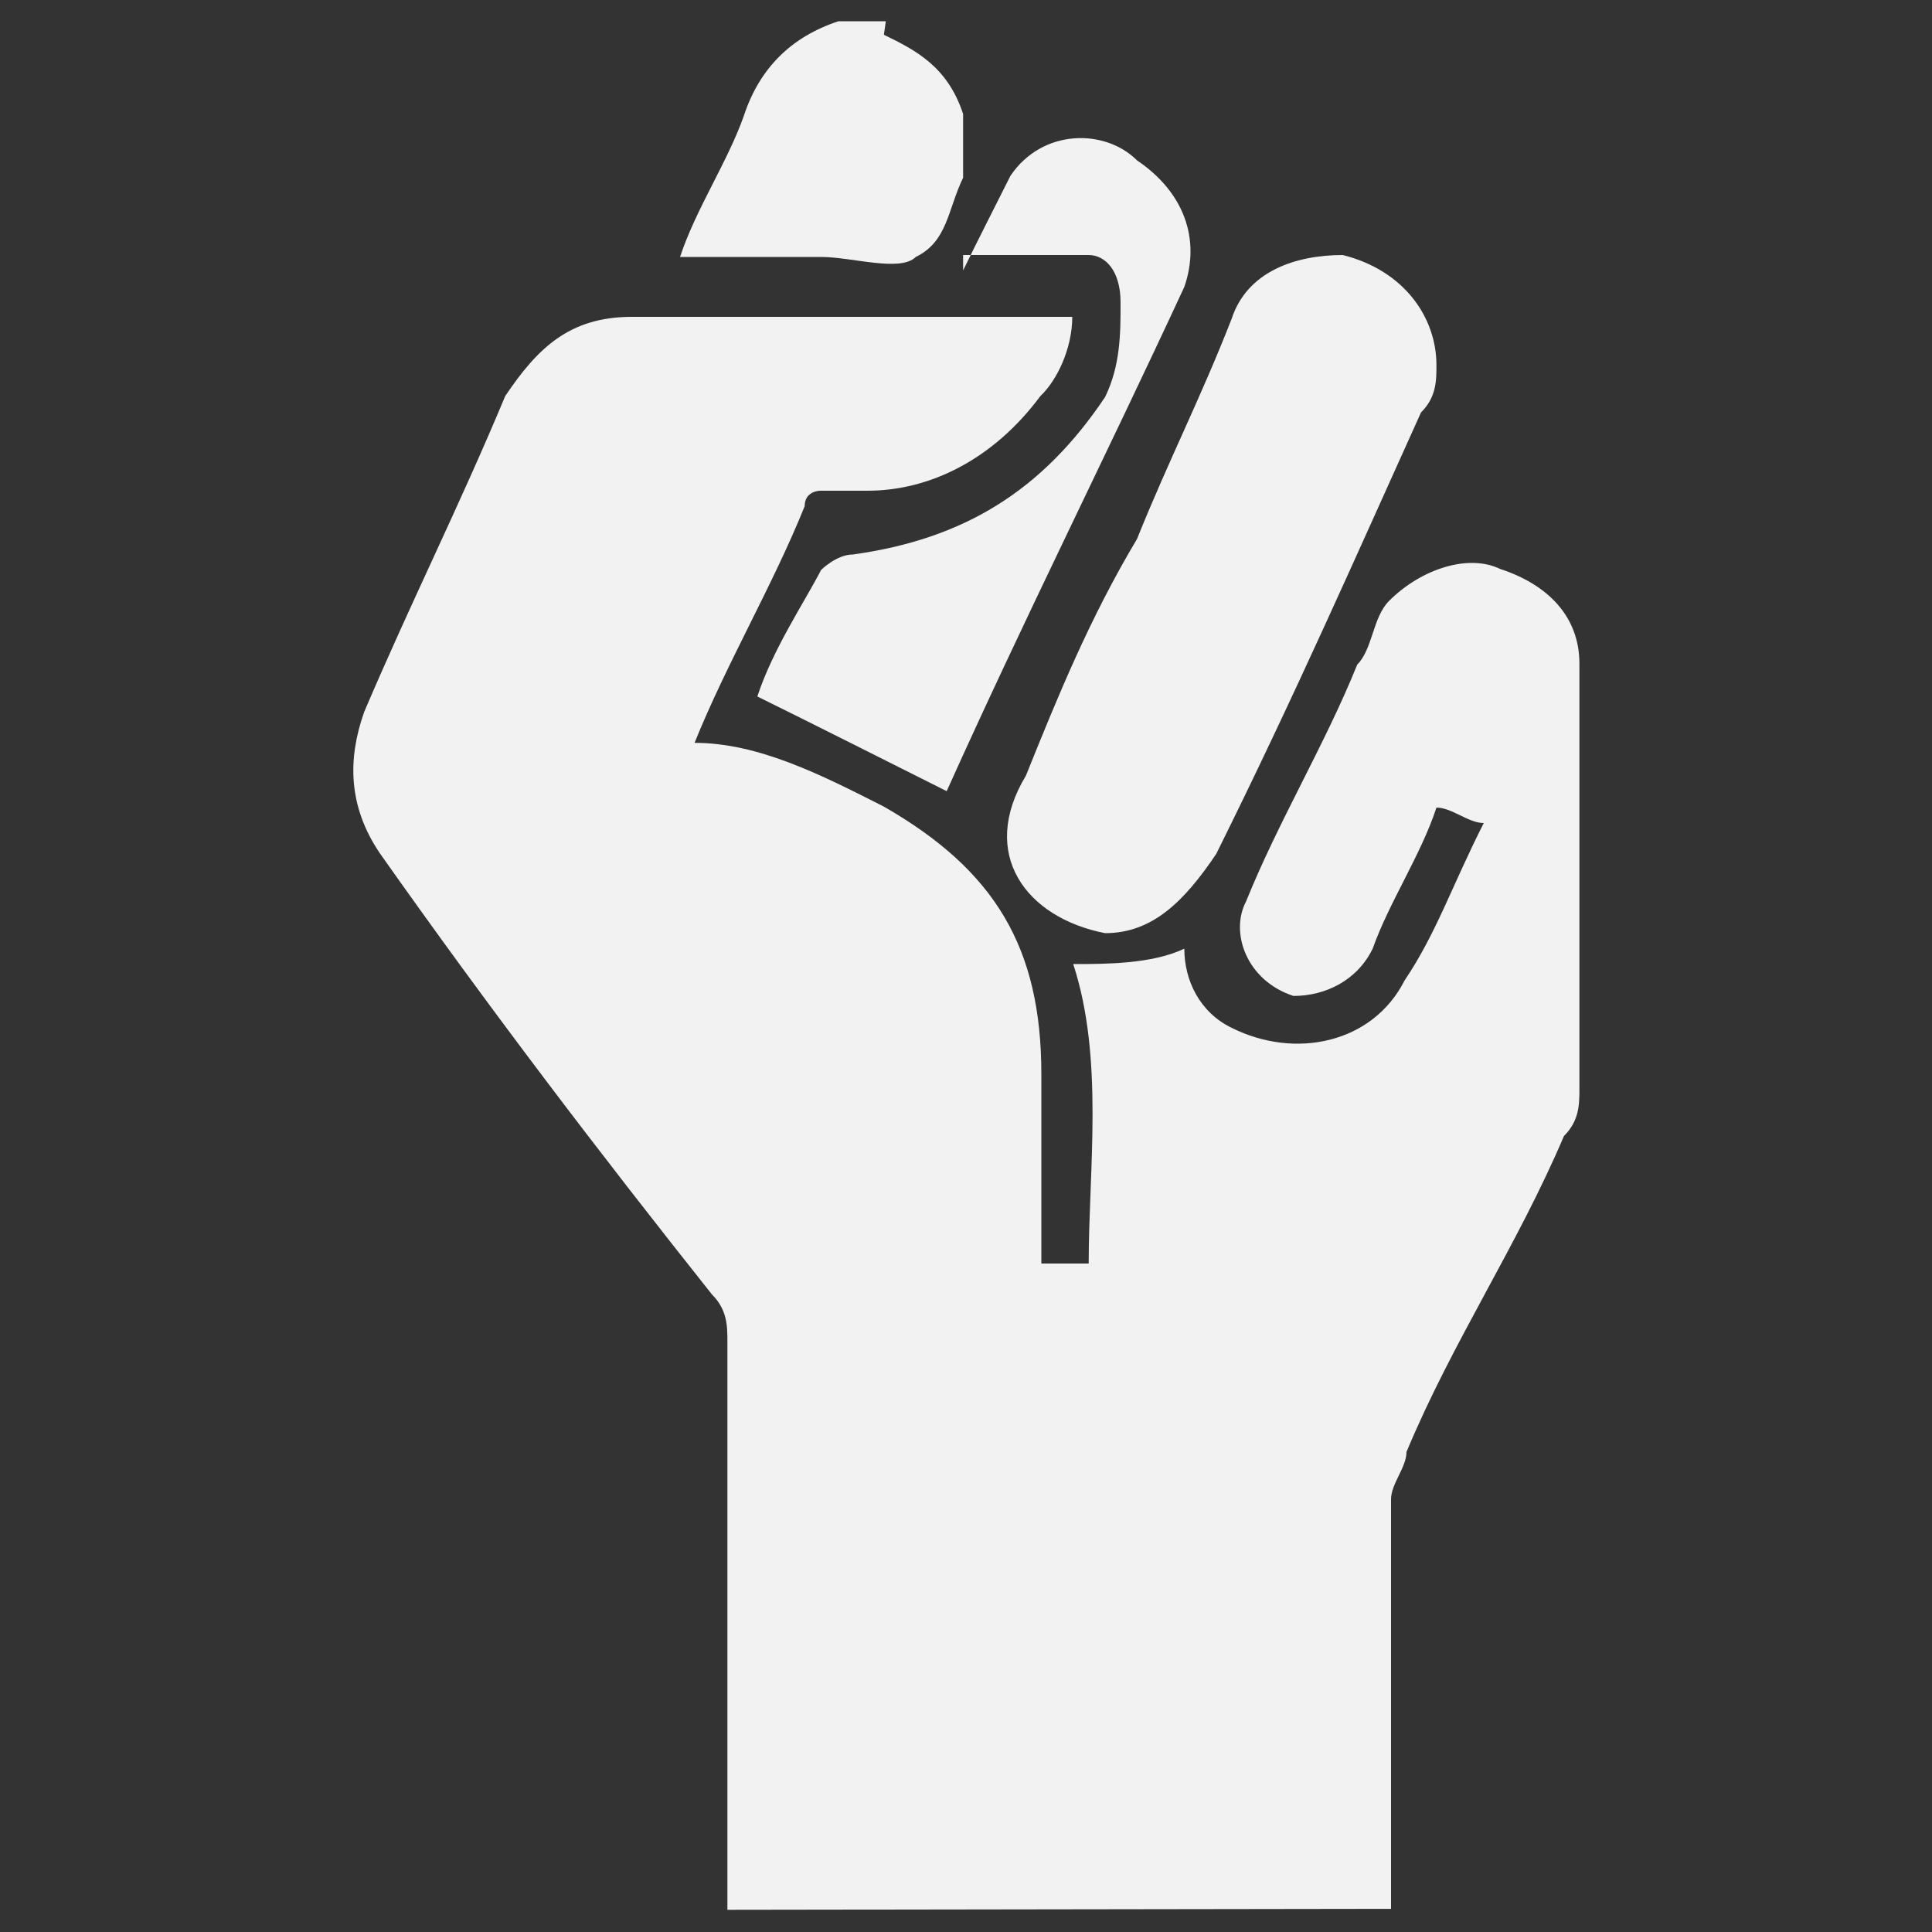
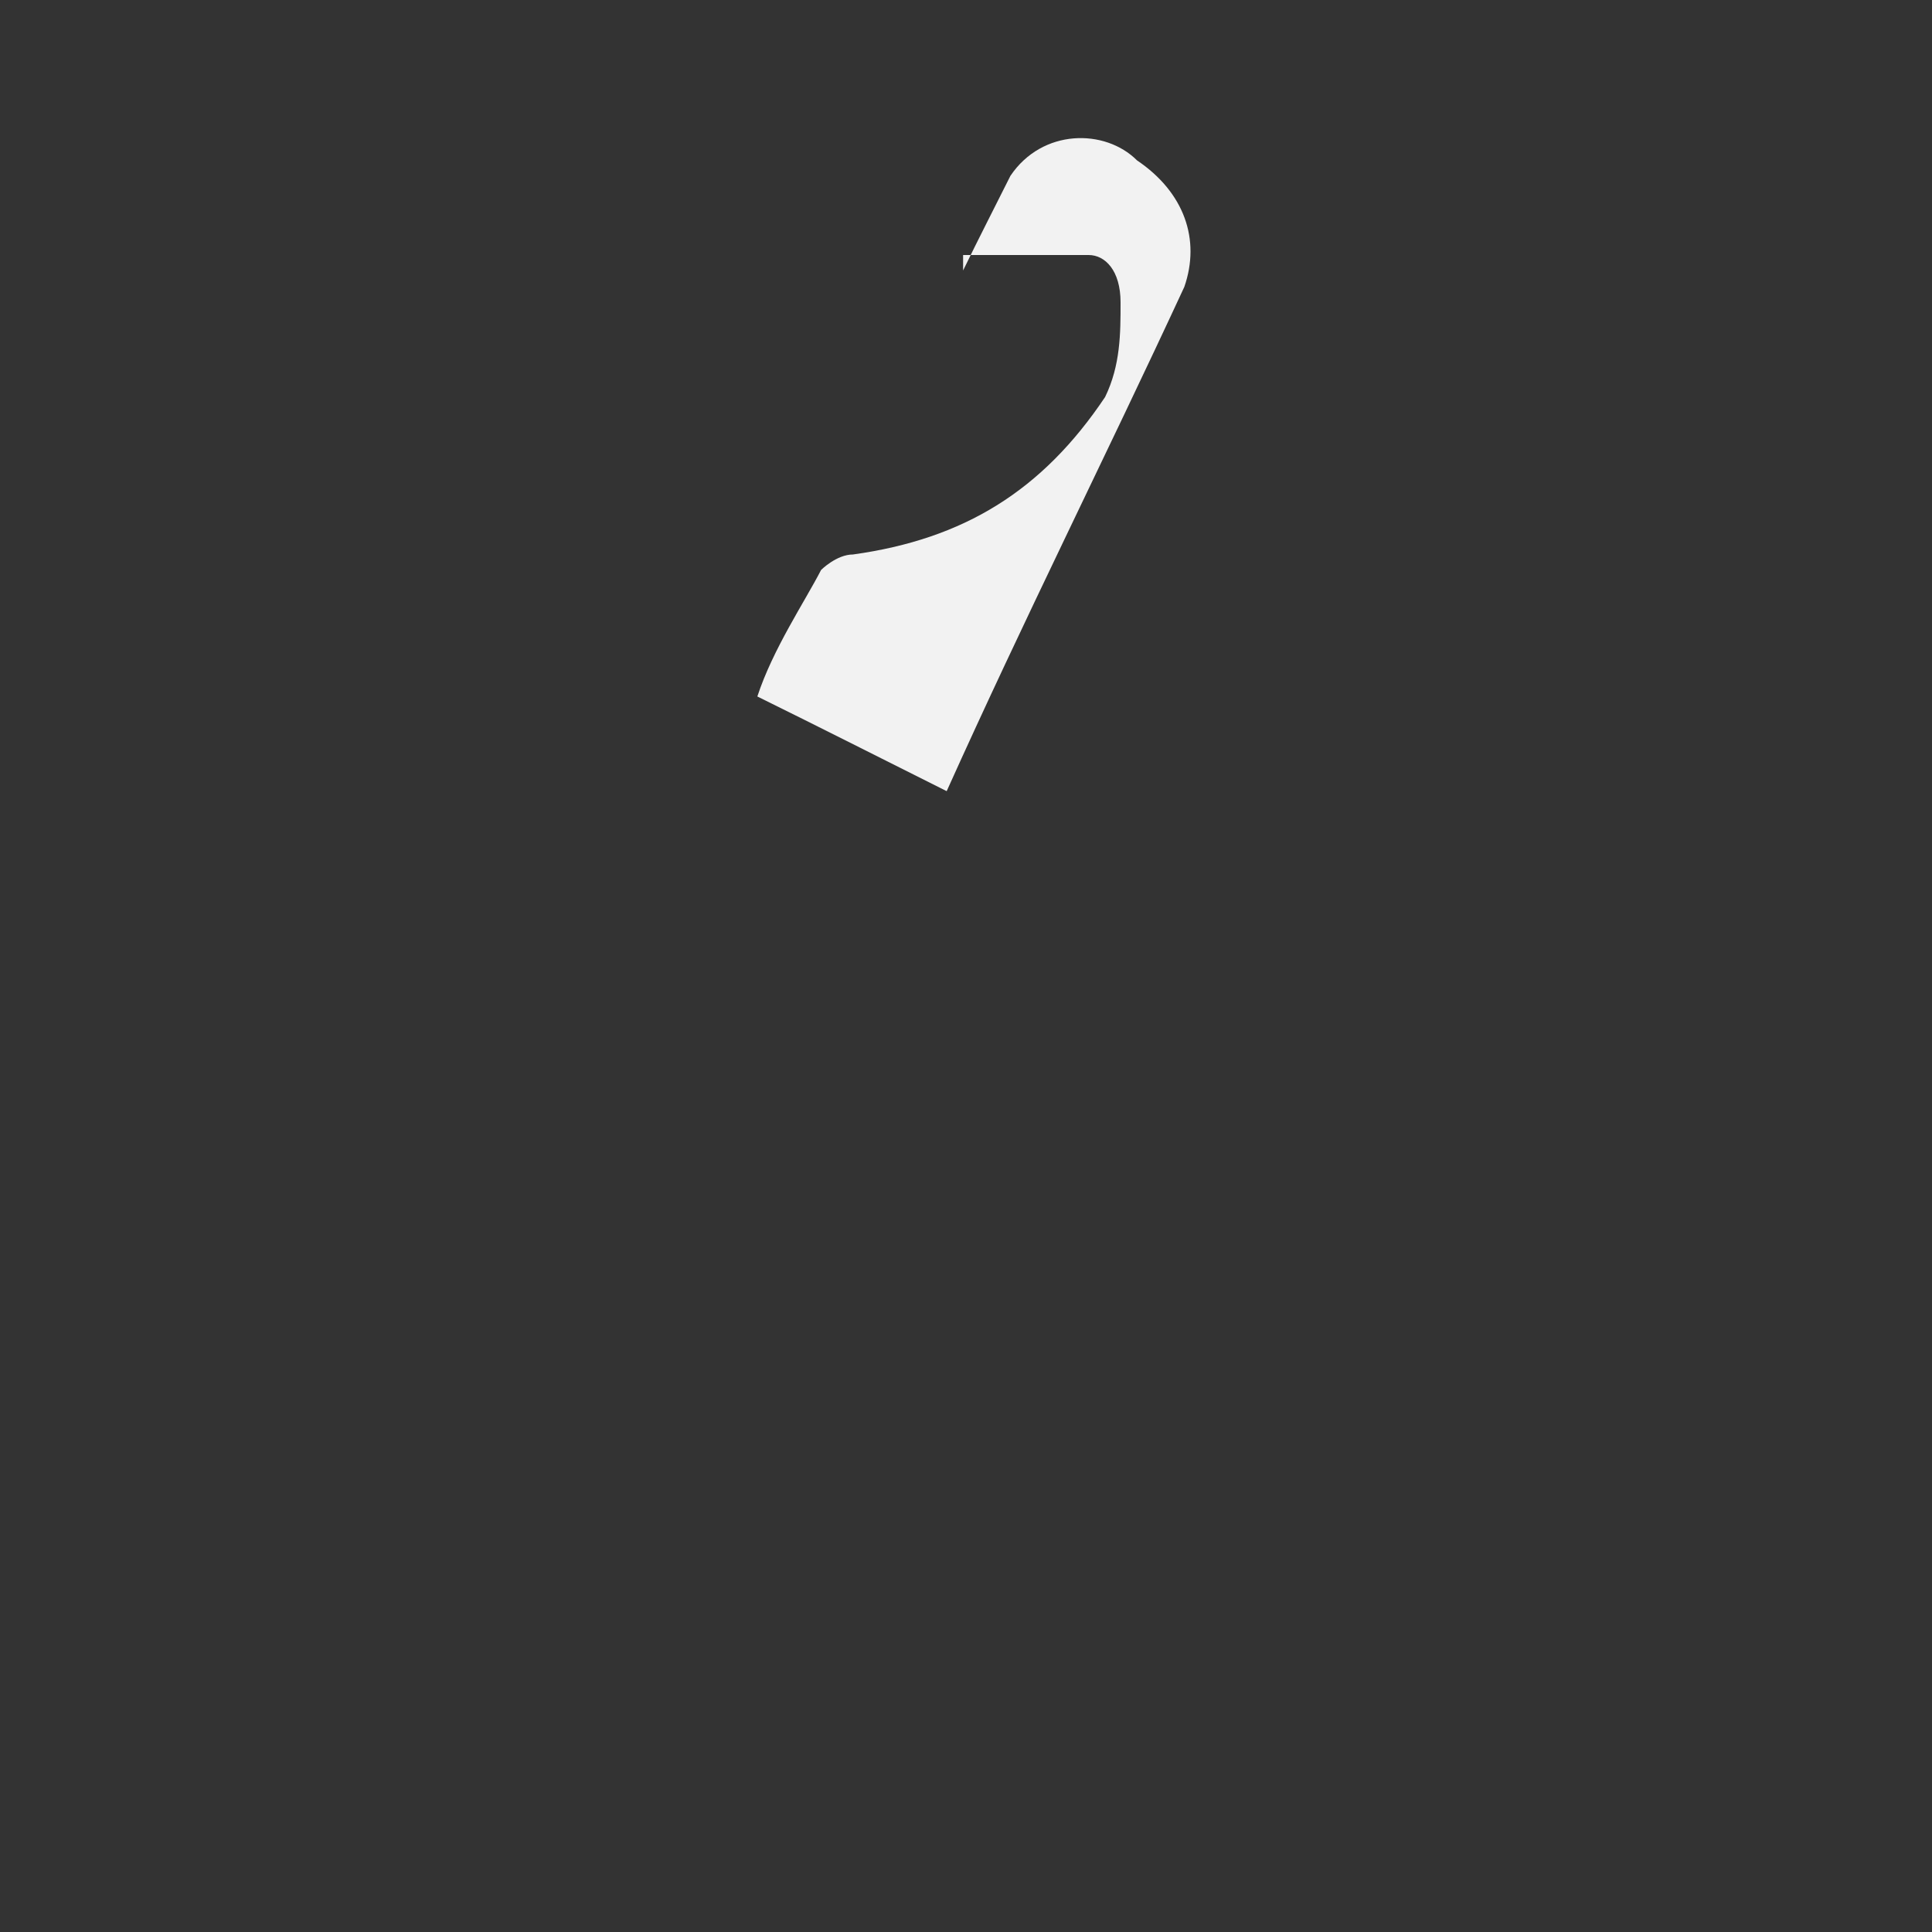
<svg xmlns="http://www.w3.org/2000/svg" version="1.1" id="Layer_1" x="0px" y="0px" viewBox="0 0 200 200" style="enable-background:new 0 0 200 200;" xml:space="preserve">
  <rect x="0" y="0" width="200" height="200" fill="#333333" stroke="none" />
  <style type="text/css">
	.st0{fill:#F2F2F2;}
</style>
  <g>
-     <path class="st0" d="M75.3,197.7c0-19.6,0-39.2,0-58.8c0-1.6,0-3.3-1.6-4.9c-11.6-14.6-22.9-29.4-34.4-45.7   c-3.3-4.9-3.3-9.8-1.6-14.6c4.9-11.5,9.8-21.2,14.6-32.7c3.3-4.9,6.6-8.2,13.1-8.2c14.6,0,29.4,0,44,0c0,0,0,0,1.6,0   c0,3.3-1.6,6.6-3.3,8.2c-4.9,6.6-11.5,9.8-17.9,9.8c-1.6,0-3.3,0-4.9,0c0,0-1.6,0-1.6,1.6c-3.3,8.2-8.1,16.3-11.4,24.5   c6.6,0,13.1,3.3,19.6,6.6c11.5,6.6,16.3,14.6,16.3,27.7c0,4.9,0,11.5,0,16.3v3.3h4.9c0-9.8,1.6-21.2-1.6-31c3.3,0,8.2,0,11.5-1.6   c0,3.3,1.6,6.6,4.9,8.2c6.6,3.3,14.6,1.6,17.9-4.9c3.3-4.9,4.9-9.8,8.2-16.3c-1.6,0-3.3-1.6-4.9-1.6c-1.6,4.9-4.9,9.8-6.6,14.6   c-1.6,3.3-4.9,4.9-8.2,4.9c-4.9-1.6-6.6-6.6-4.9-9.8c3.3-8.2,8.2-16.3,11.5-24.5c1.6-1.6,1.6-4.9,3.3-6.6c3.3-3.3,8.2-4.9,11.5-3.3   c4.9,1.6,8.2,4.9,8.2,9.8c0,14.6,0,29.4,0,44c0,1.6,0,3.3-1.6,4.9c-4.9,11.5-11.5,21.2-16.3,32.7c0,1.6-1.6,3.3-1.6,4.9   c0,14.6,0,29.4,0,42.4L75.3,197.7L75.3,197.7z" />
-     <path class="st0" d="M91.5,3.6c3.3,1.6,6.6,3.3,8.2,8.2c0,1.6,0,4.9,0,6.6l0,0c-1.6,3.3-1.6,6.6-4.9,8.2c-1.6,1.6-6.6,0-9.8,0   c-4.9,0-9.8,0-14.6,0C72,21.7,75.3,16.8,77,12c1.6-4.9,4.9-8.2,9.8-9.8h4.9L91.5,3.6L91.5,3.6z" />
-     <path class="st0" d="M148.7,37.8c0,1.6,0,3.3-1.6,4.9c-6.6,14.6-13.1,29.4-21.2,45.7c-3.3,4.9-6.6,8.2-11.5,8.2   c-8.2-1.6-13.1-8.2-8.2-16.3c3.3-8.2,6.6-16.3,11.5-24.5c3.3-8.2,6.6-14.6,9.8-22.8c1.6-4.9,6.6-6.6,11.5-6.6   C145.4,28,148.7,32.9,148.7,37.8z" />
    <path class="st0" d="M99.7,28c1.6-3.3,3.3-6.6,4.9-9.8c3.3-4.9,9.8-4.9,13.1-1.6c4.9,3.3,6.6,8.2,4.9,13.1   c-8.3,17.9-16.5,34.2-24.6,52.2c-6.6-3.3-13.1-6.6-19.6-9.8C80,67.2,83.3,62.3,85,59c0,0,1.6-1.6,3.3-1.6   c11.5-1.6,19.6-6.6,26.1-16.3c1.6-3.3,1.6-6.6,1.6-9.8c0-3.3-1.6-4.9-3.3-4.9h-13V28z" />
  </g>
</svg>